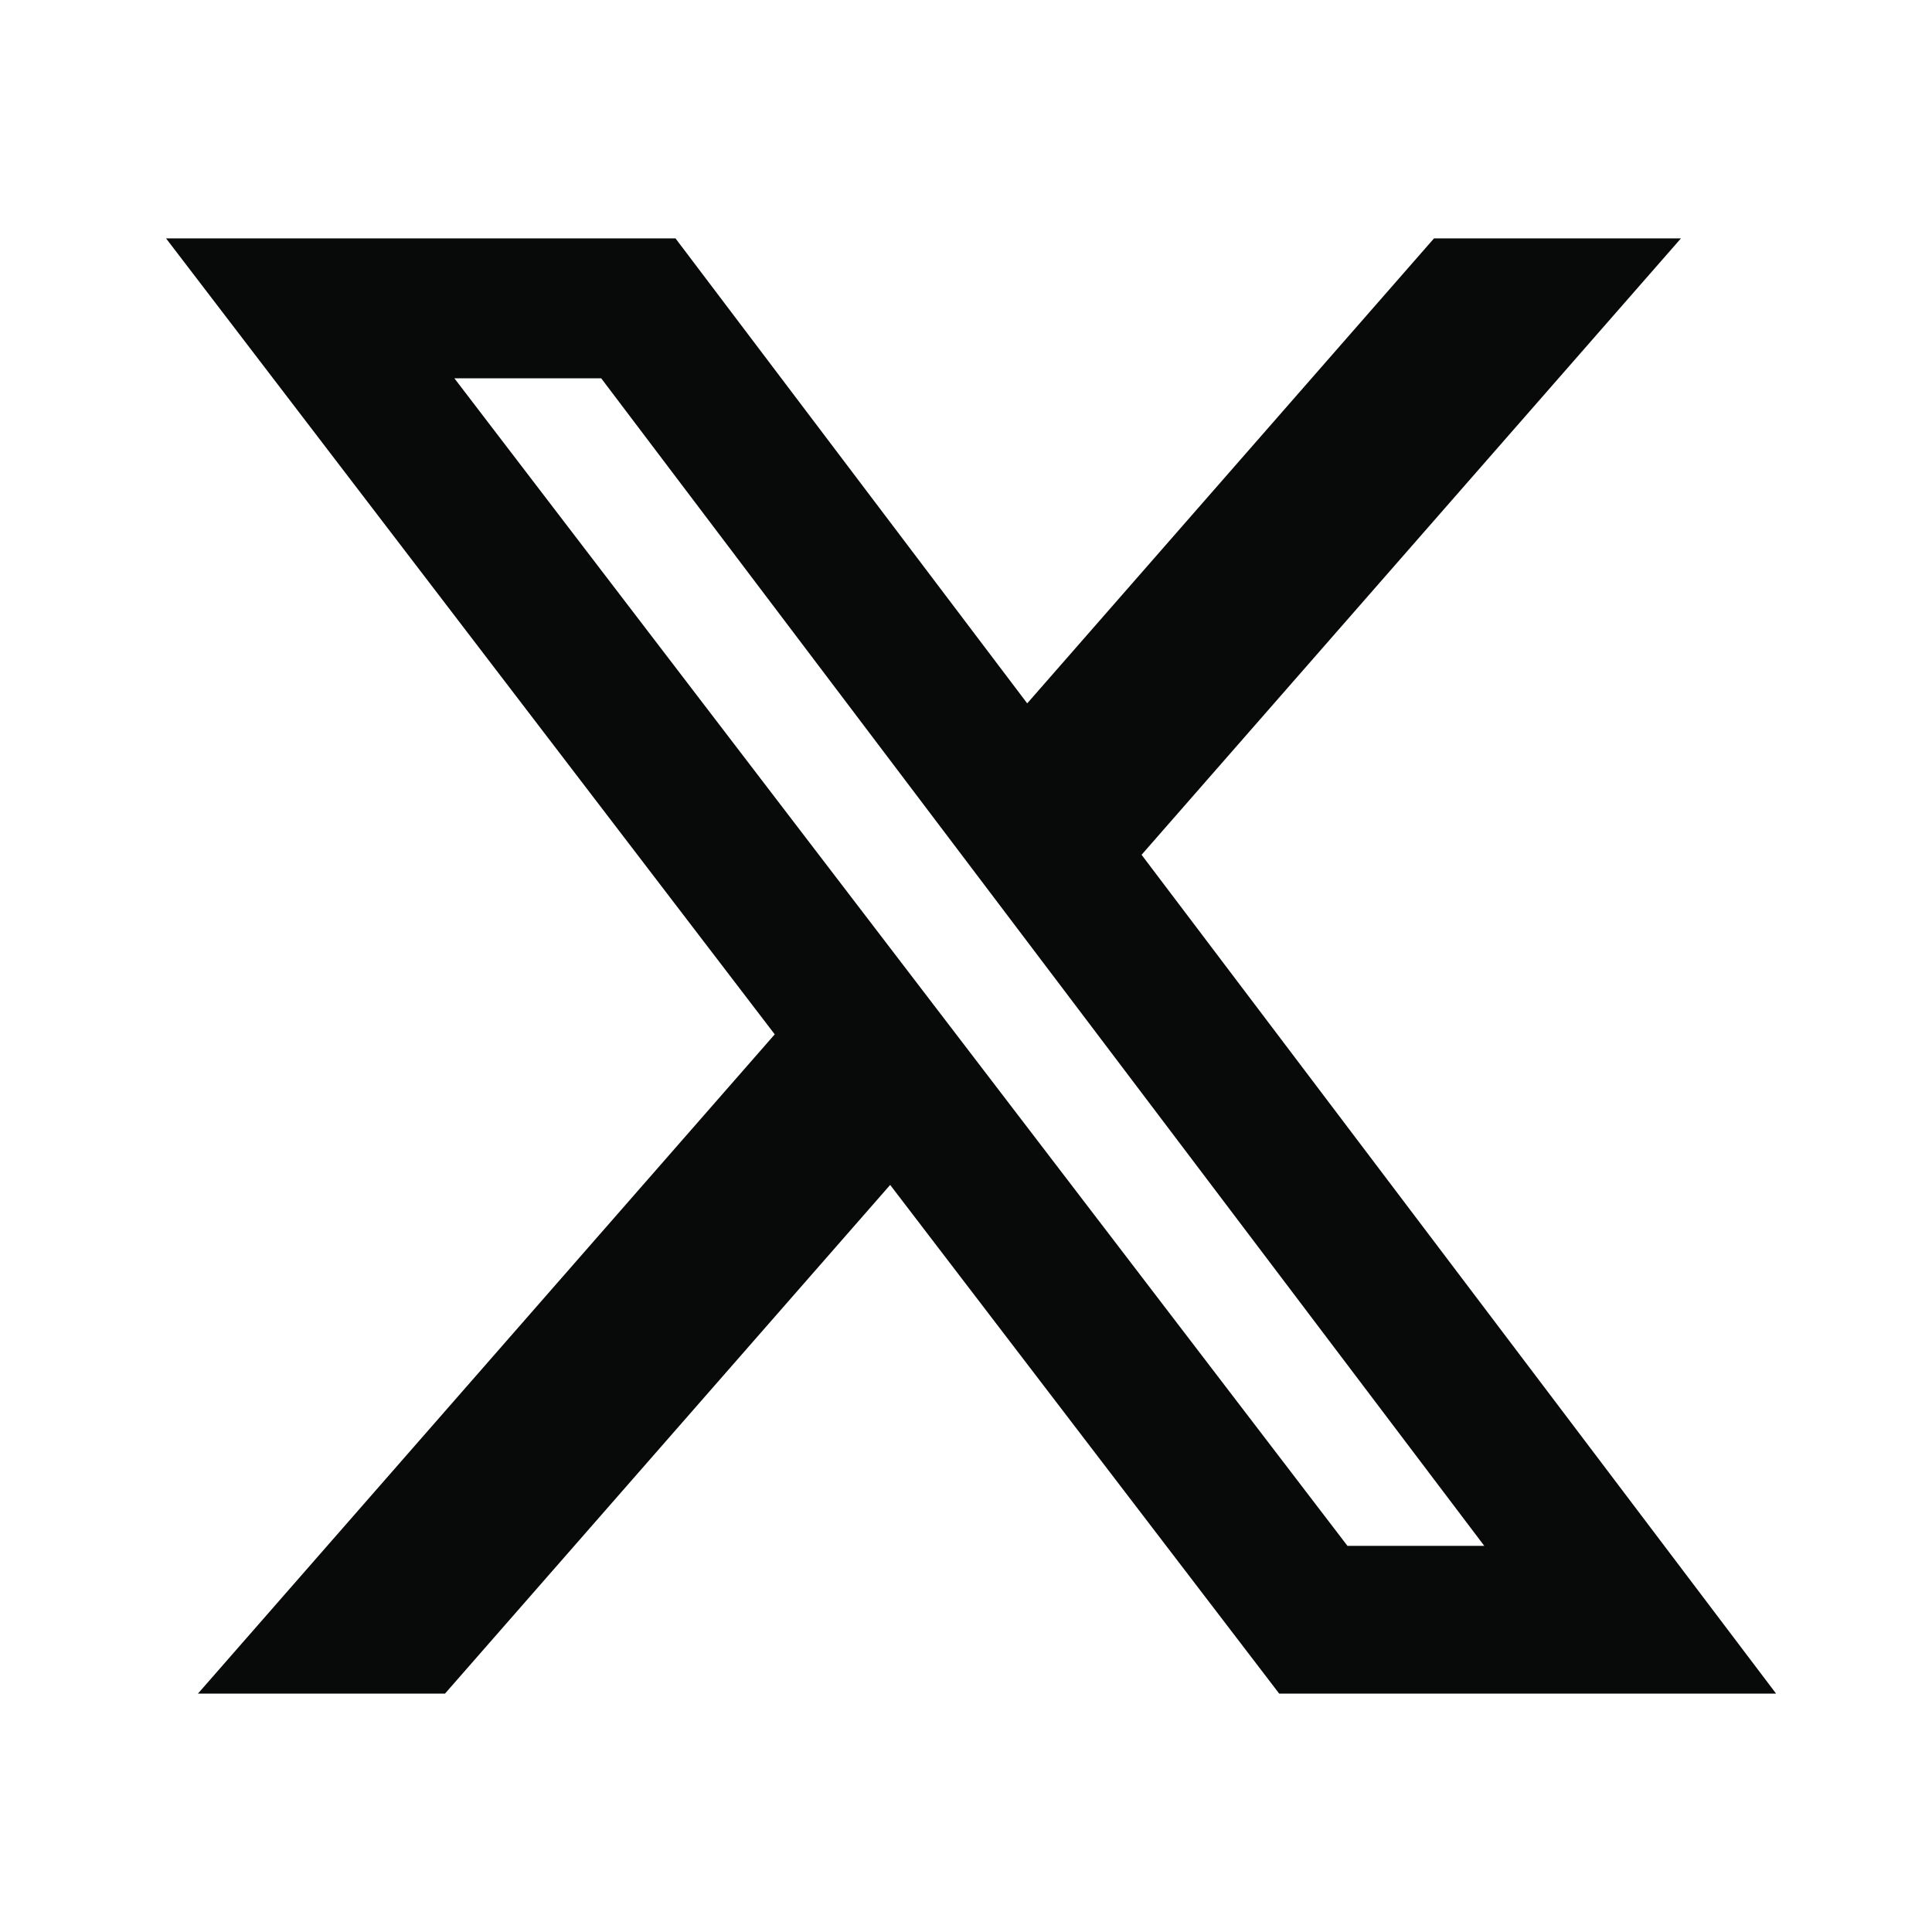
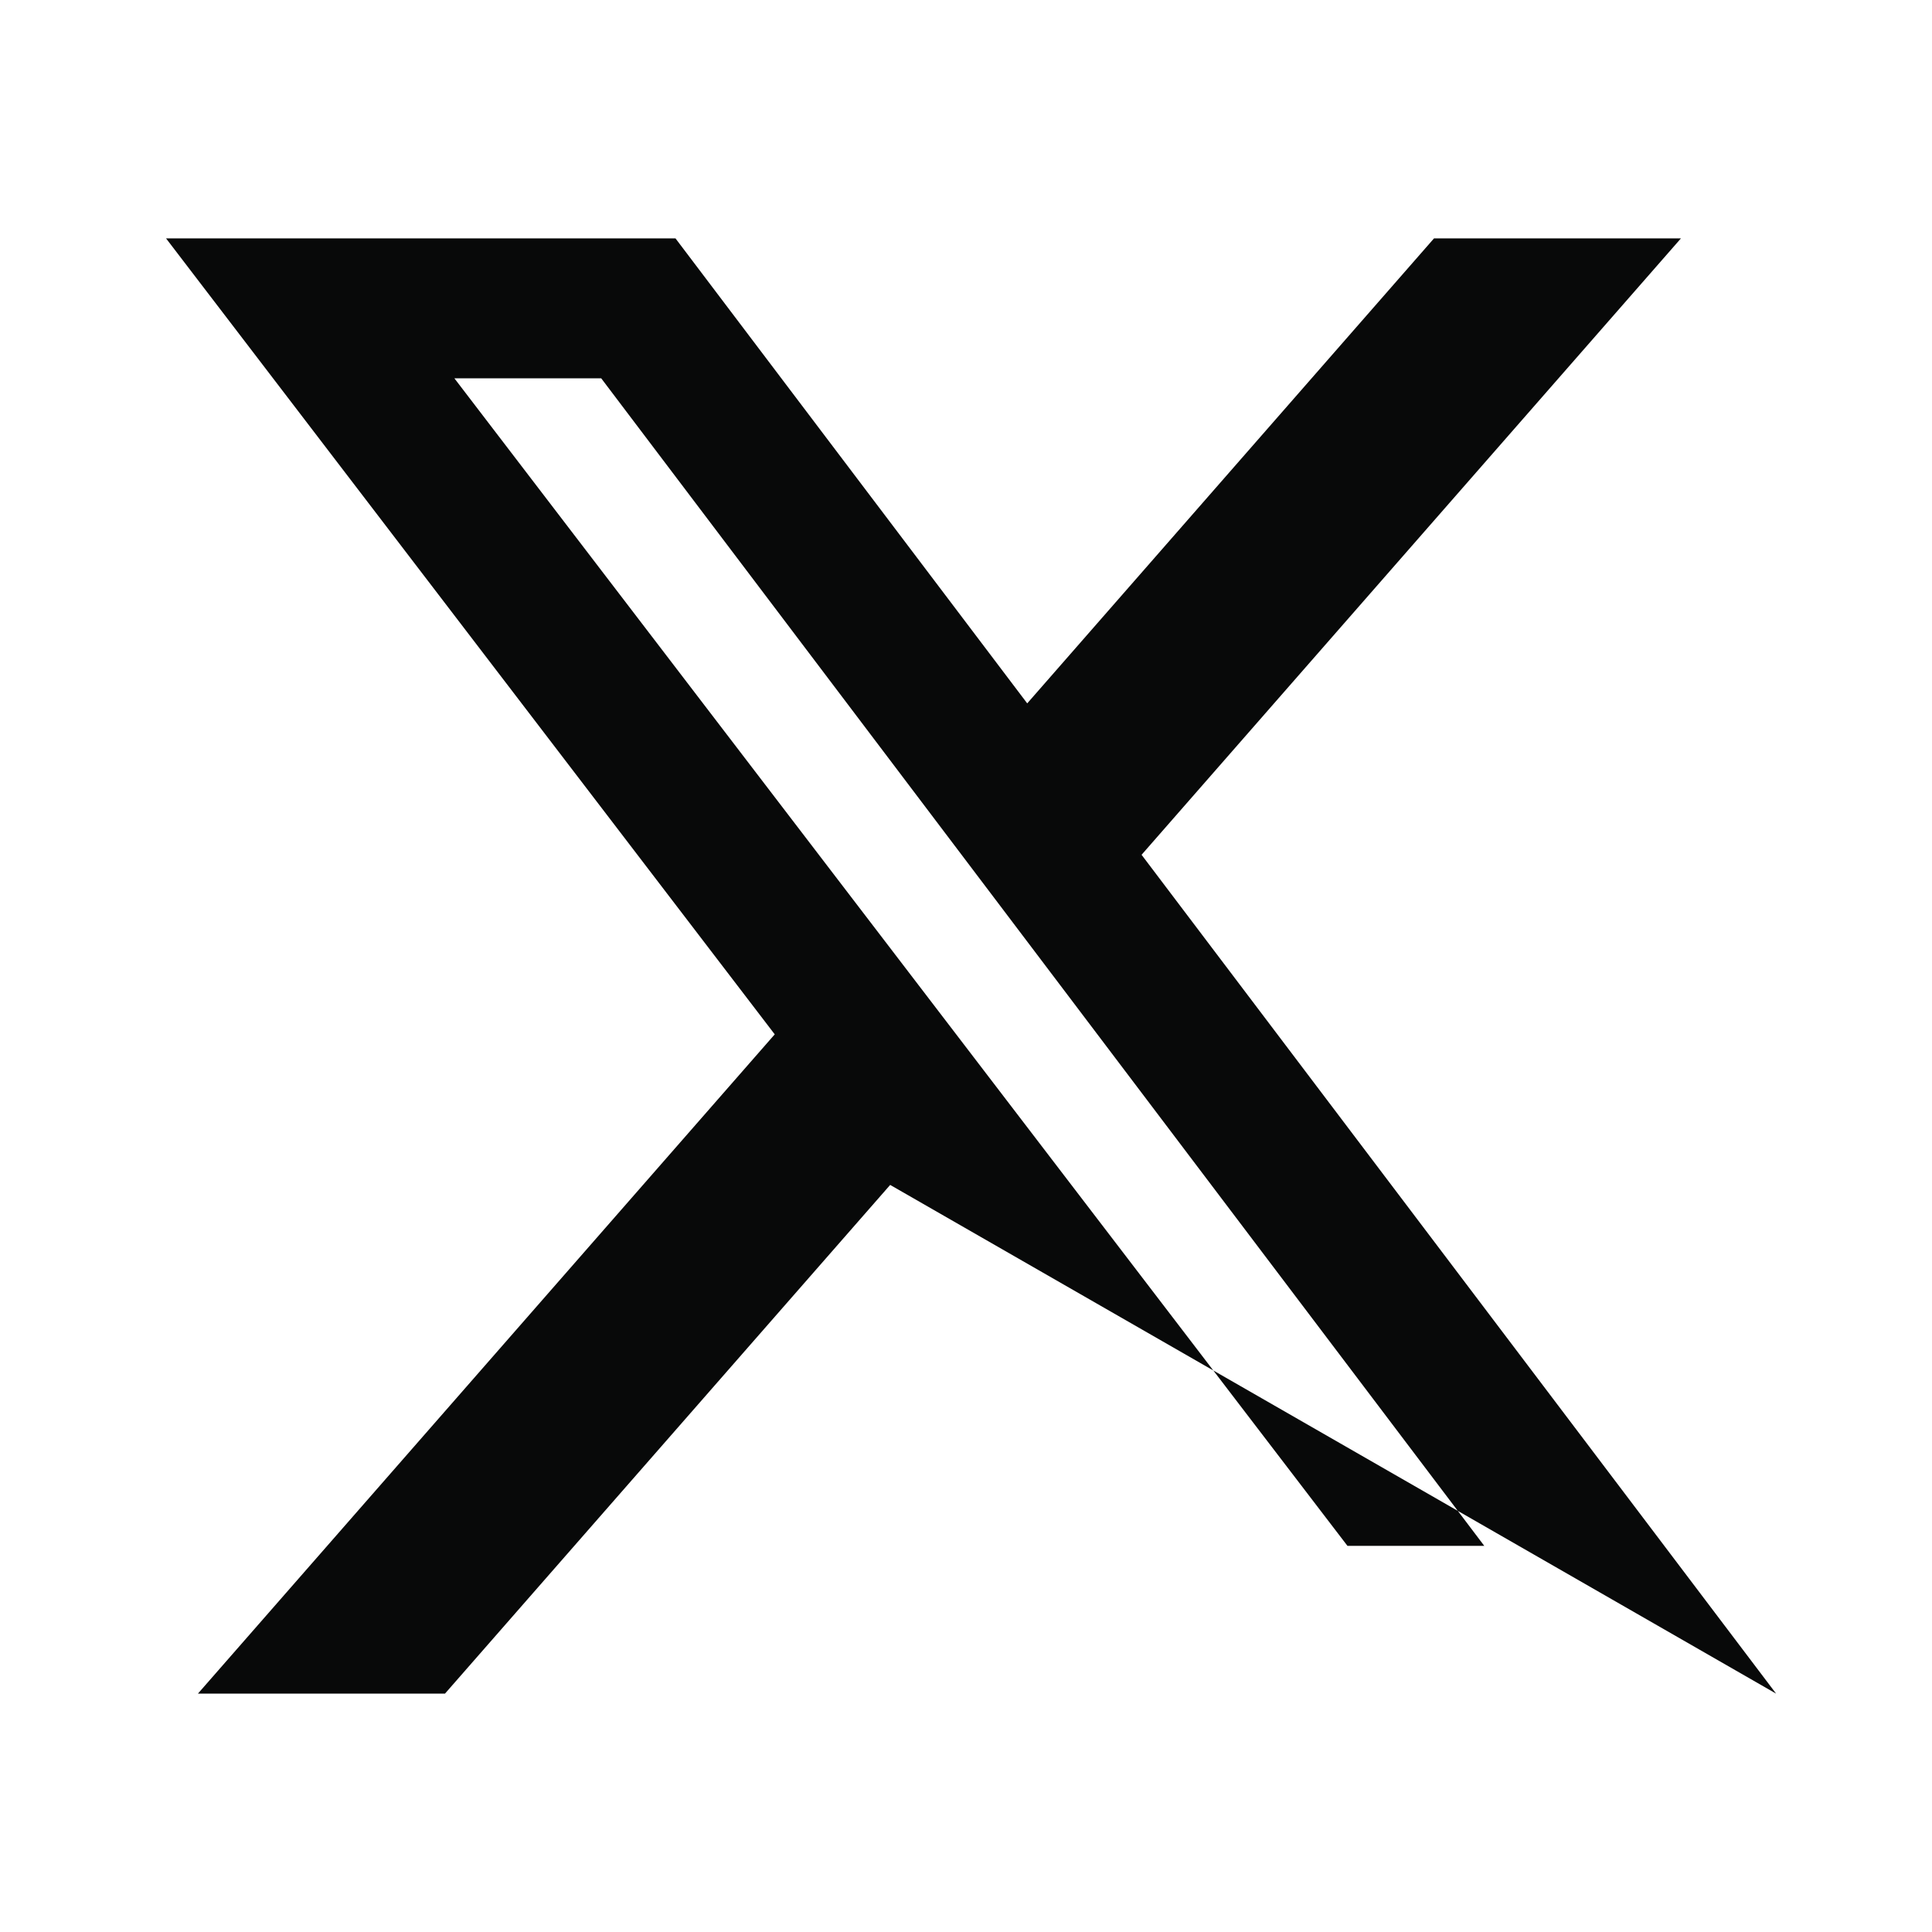
<svg xmlns="http://www.w3.org/2000/svg" width="16" height="16" viewBox="0 0 16 16" fill="none">
-   <path d="M11.876 1.974H13.921L9.454 7.079L14.709 14.026H10.594L7.372 9.813L3.685 14.026H1.639L6.416 8.566L1.375 1.974H5.594L8.507 5.825L11.876 1.974ZM11.159 12.802H12.292L4.979 3.133H3.763L11.159 12.802Z" fill="#080909" />
+   <path d="M11.876 1.974H13.921L9.454 7.079L14.709 14.026L7.372 9.813L3.685 14.026H1.639L6.416 8.566L1.375 1.974H5.594L8.507 5.825L11.876 1.974ZM11.159 12.802H12.292L4.979 3.133H3.763L11.159 12.802Z" fill="#080909" />
</svg>